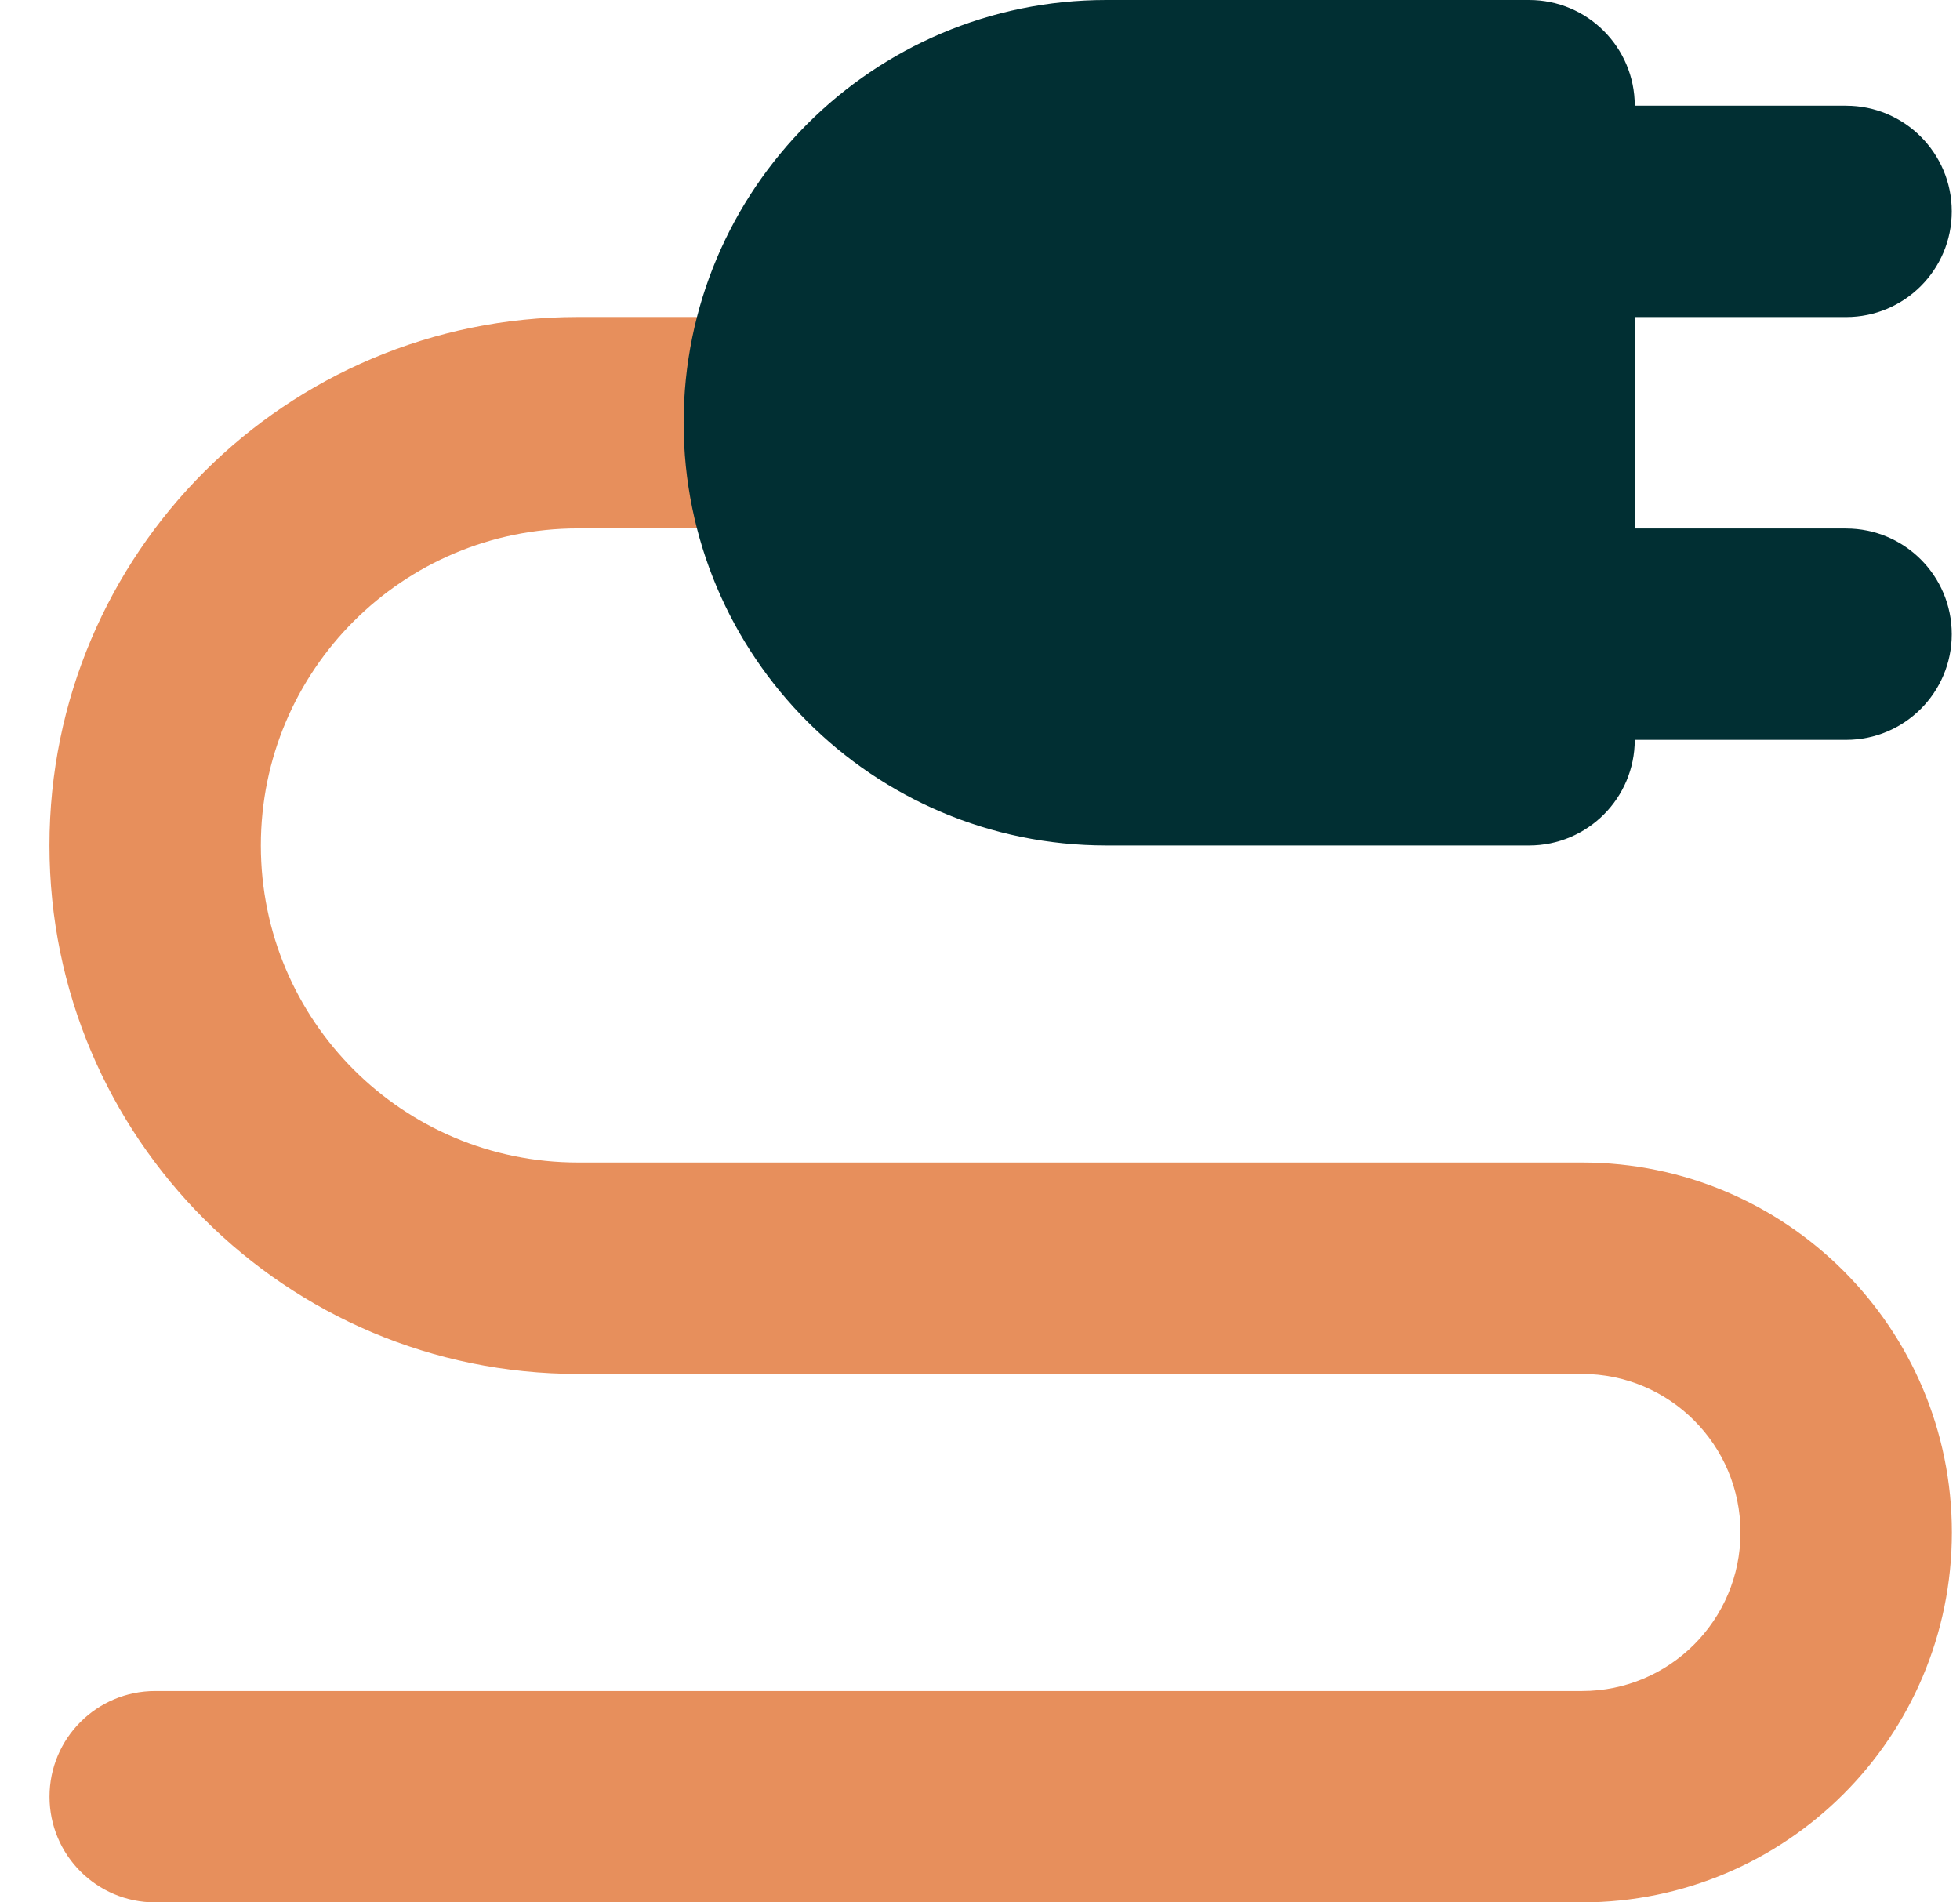
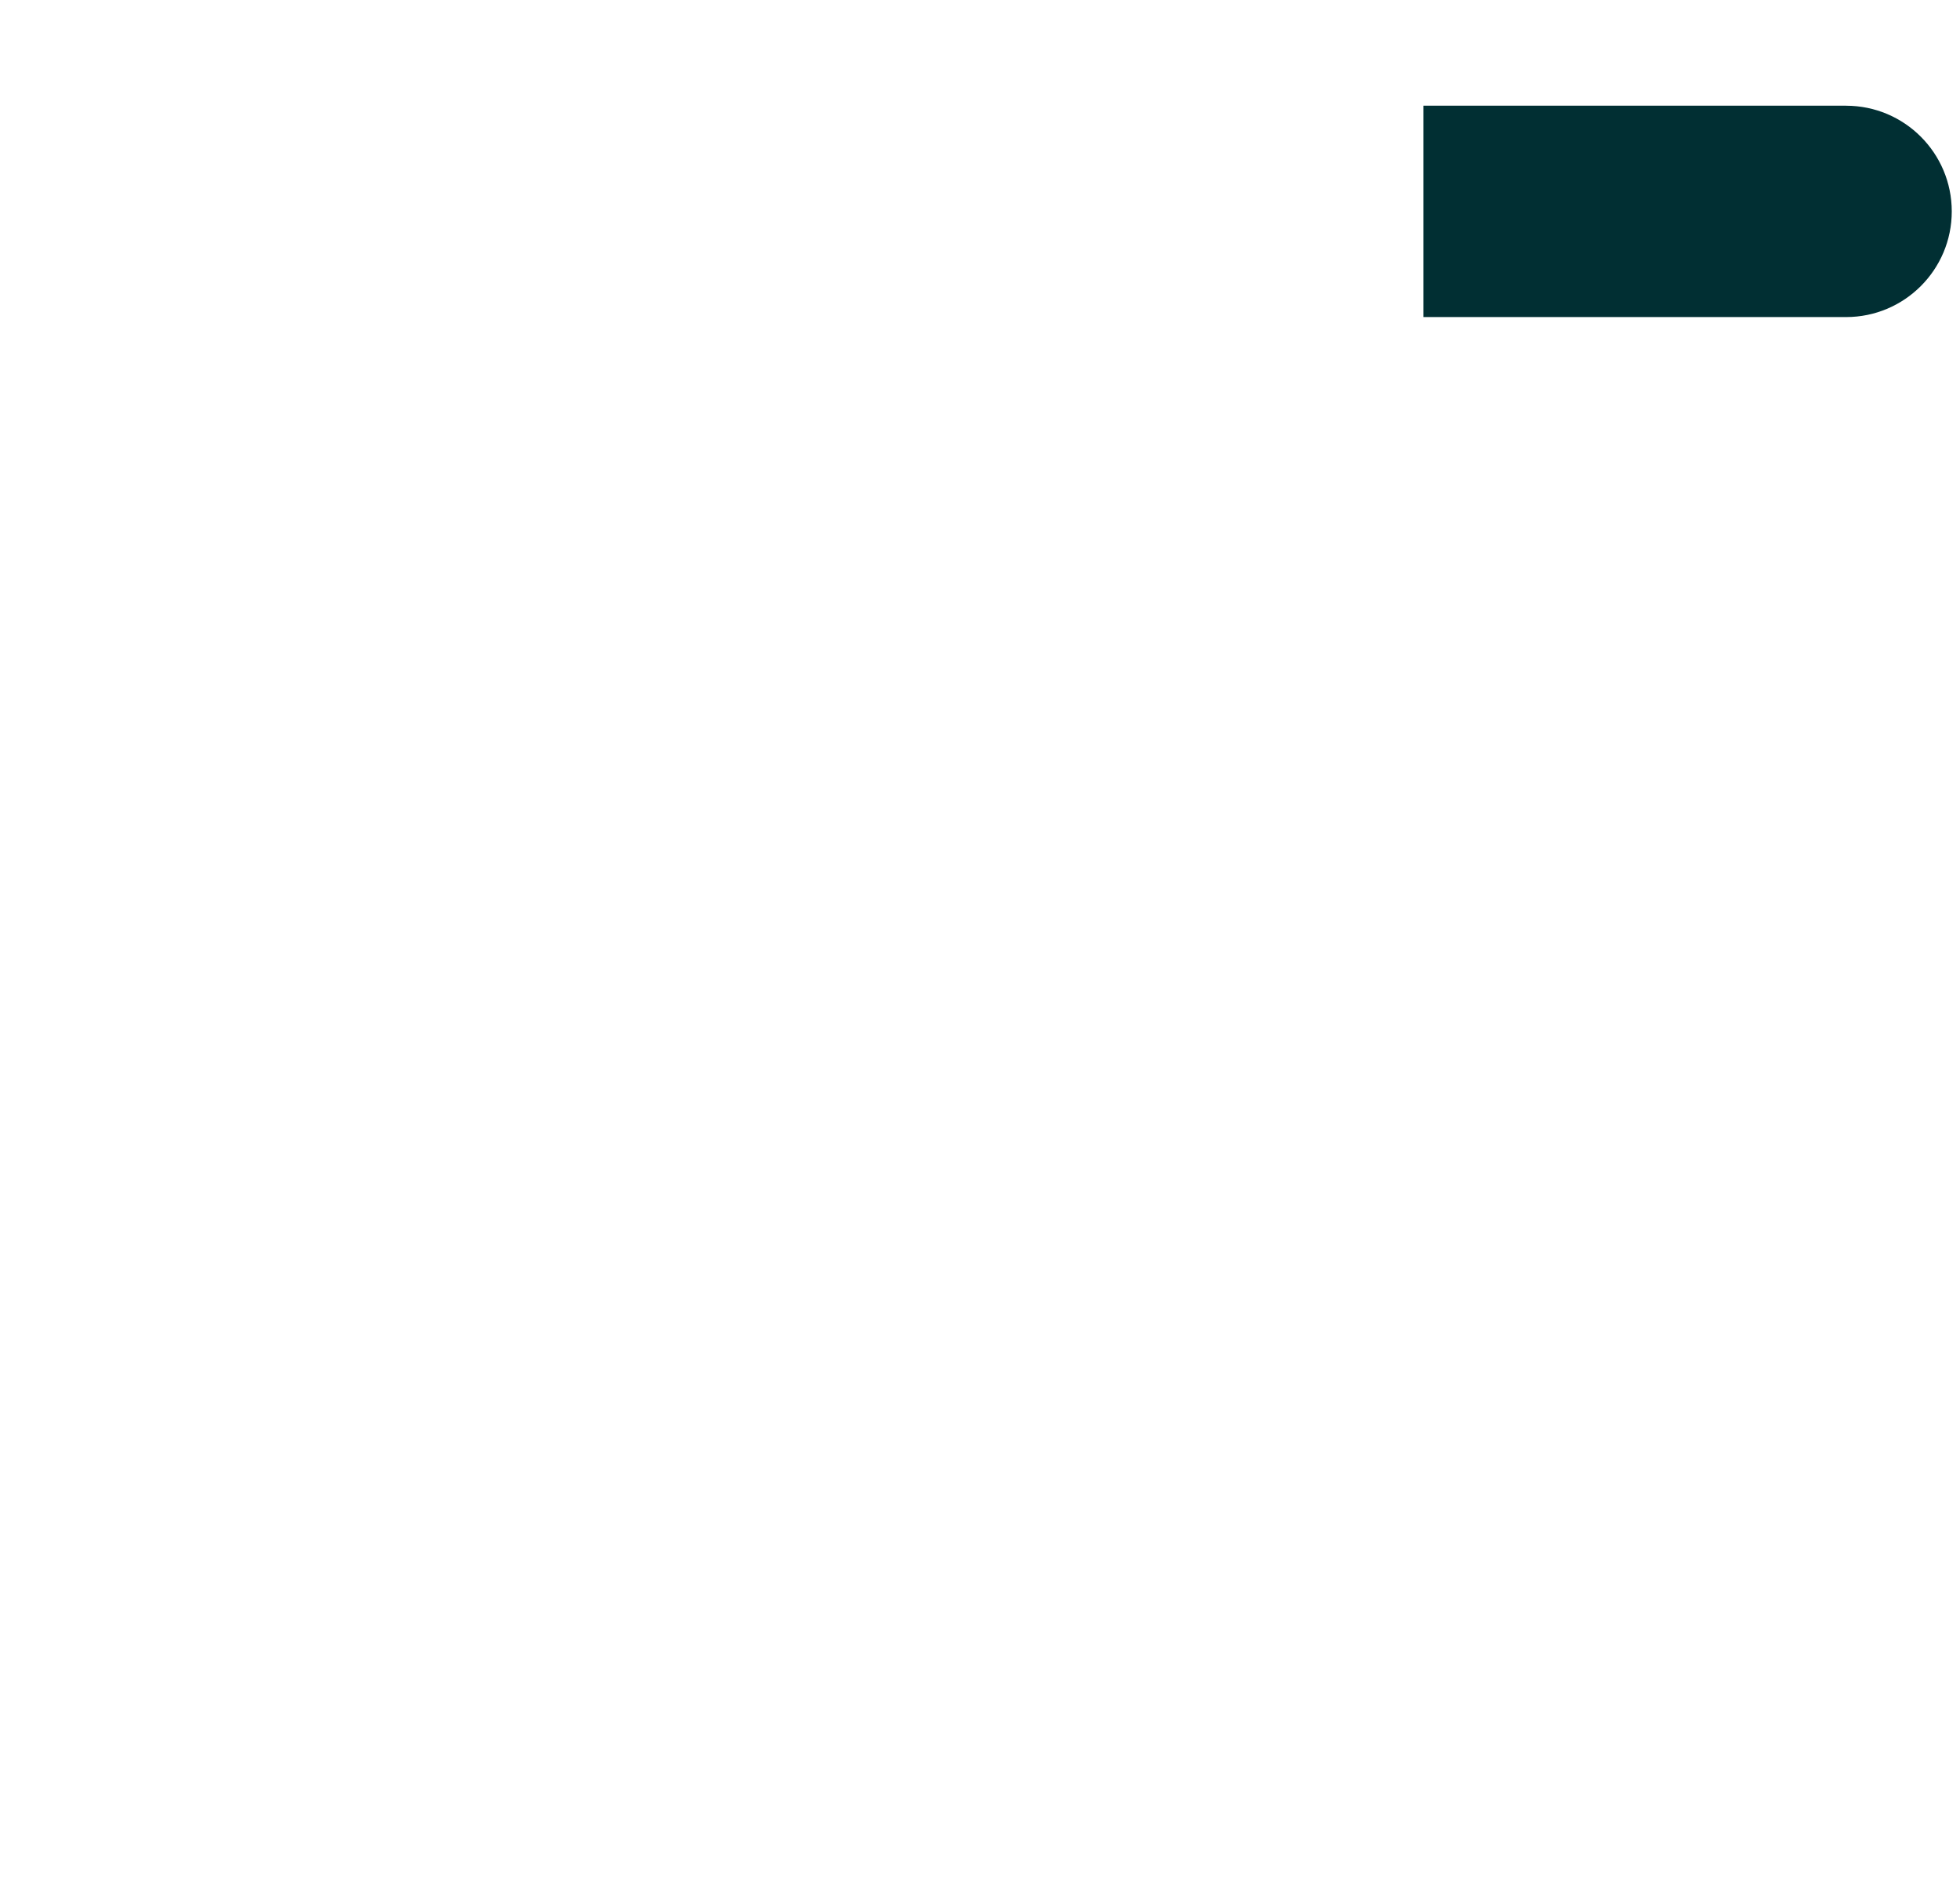
<svg xmlns="http://www.w3.org/2000/svg" fill="none" height="33" viewBox="0 0 34 33" width="34">
-   <path clip-rule="evenodd" d="m30.192 26.583c0-1.519-1.231-2.75-2.75-2.75h-17.417c-5.063 0-9.167-4.104-9.167-9.167 0-5.063 4.104-9.167 9.167-9.167h5.5v3.667h-5.5c-3.038 0-5.5 2.462-5.5 5.5 0 3.038 2.462 5.5 5.5 5.5h17.417c3.544 0 6.417 2.873 6.417 6.417 0 3.544-2.873 6.417-6.417 6.417h-24.75c-1.013 0-1.833-.821-1.833-1.833 0-1.013.821-1.833 1.833-1.833h24.75c1.519 0 2.75-1.231 2.75-2.75z" fill="#e78f5c" fill-rule="evenodd" />
  <g fill="#012f33">
    <path d="m32.024 1.833h-7.333v3.667h7.333c1.012 0 1.833-.821 1.833-1.833s-.821-1.833-1.833-1.833z" />
-     <path d="m32.024 9.167h-7.333v3.667h7.333c1.012 0 1.833-.821 1.833-1.833 0-1.013-.821-1.833-1.833-1.833z" />
-     <path d="m11.859 7.333c0-4.05 3.283-7.333 7.333-7.333h7.333c1.012 0 1.833.821 1.833 1.833v11c0 1.013-.821 1.833-1.833 1.833h-7.333c-4.05 0-7.333-3.283-7.333-7.333z" />
  </g>
</svg>